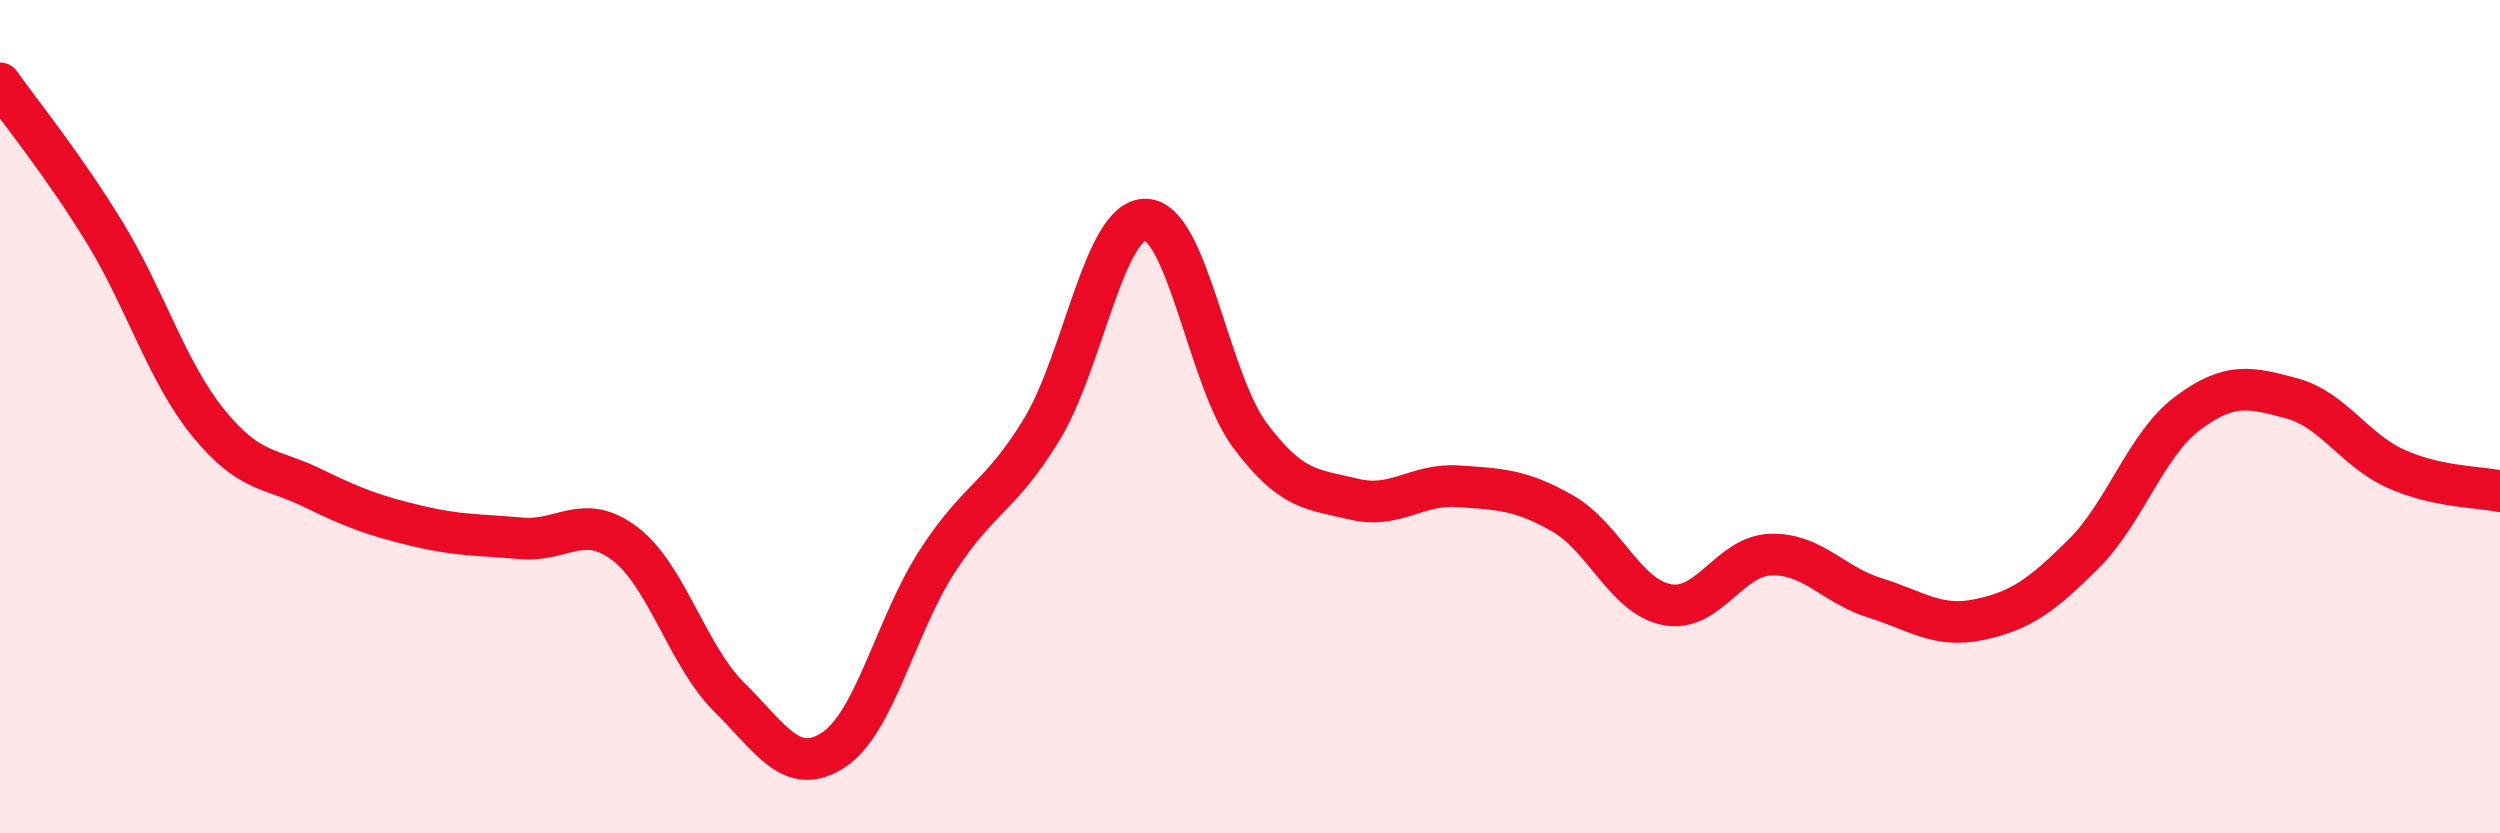
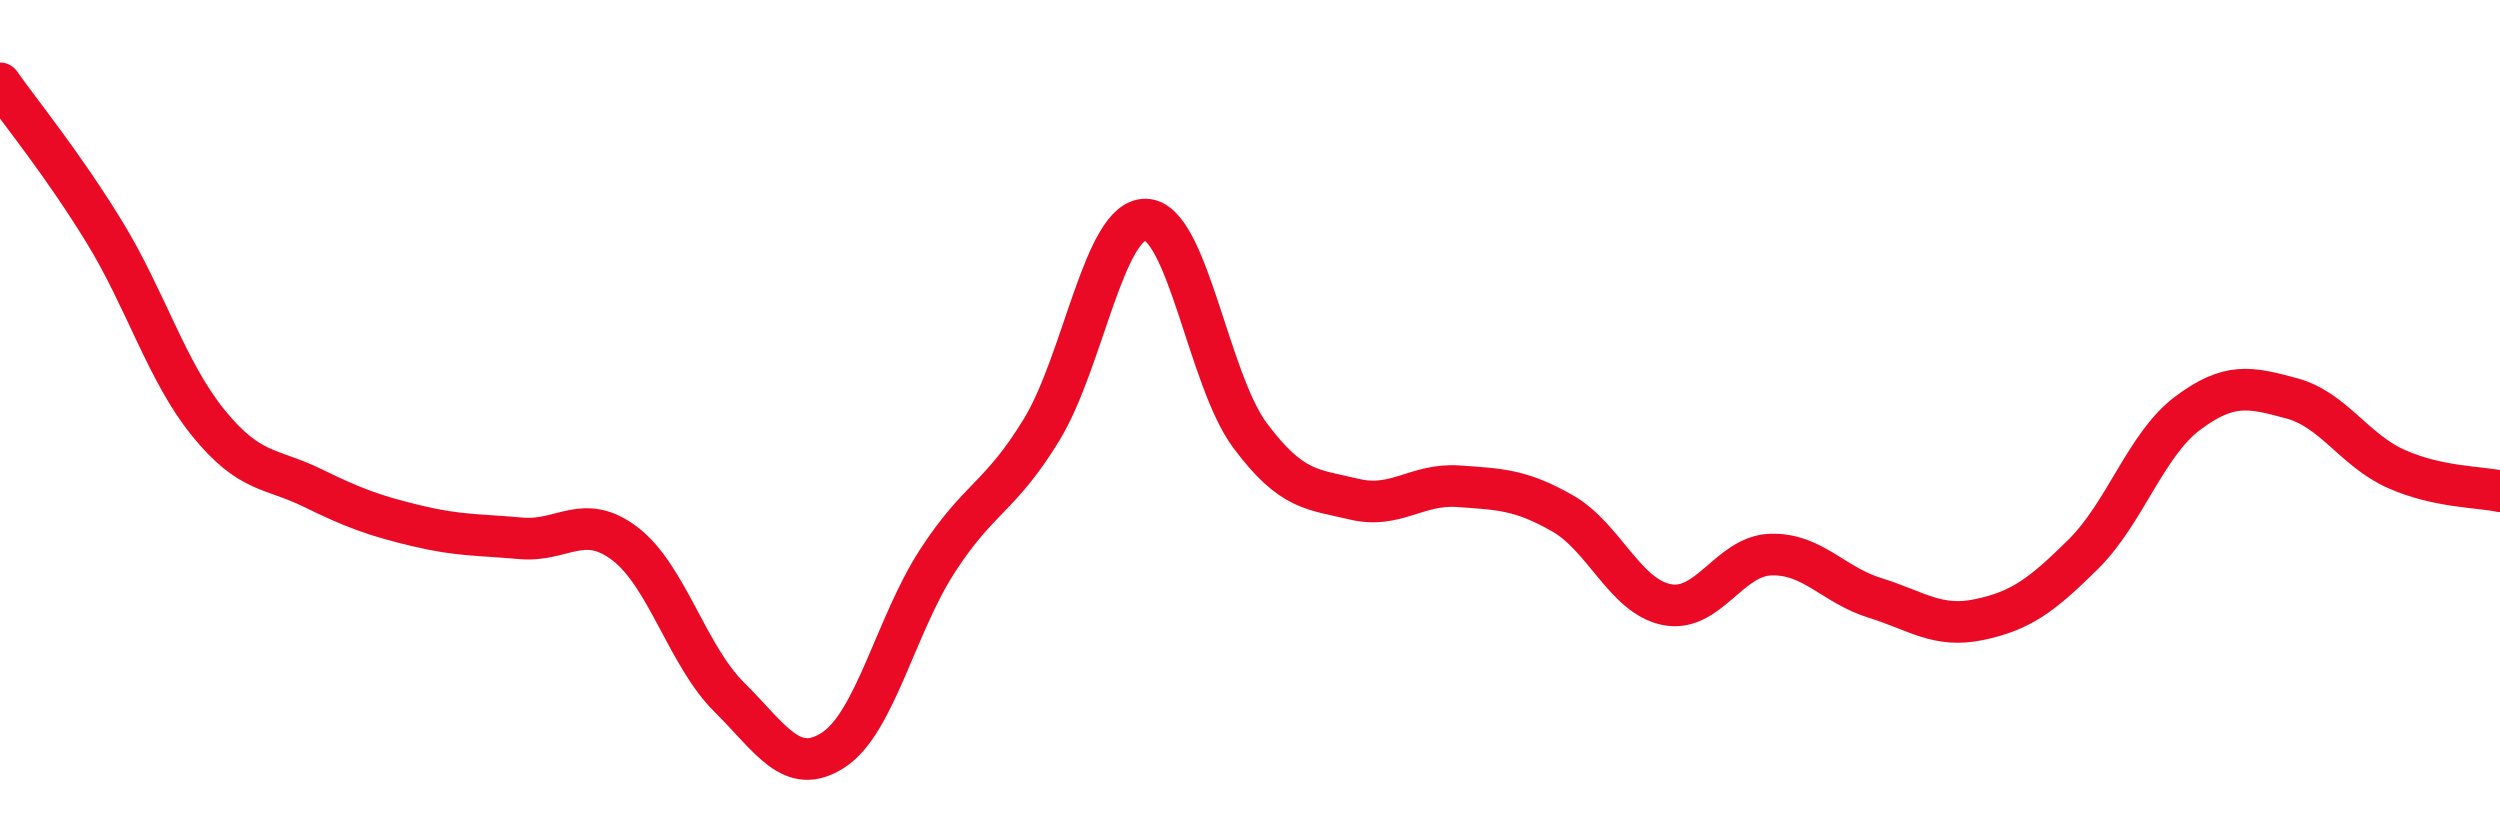
<svg xmlns="http://www.w3.org/2000/svg" width="60" height="20" viewBox="0 0 60 20">
-   <path d="M 0,2 C 0.5,2.71 1.5,3.93 2.5,5.56 C 3.5,7.19 4,8.92 5,10.15 C 6,11.38 6.5,11.22 7.5,11.71 C 8.5,12.2 9,12.38 10,12.62 C 11,12.86 11.5,12.83 12.5,12.92 C 13.5,13.01 14,12.29 15,13.05 C 16,13.81 16.5,15.74 17.5,16.73 C 18.5,17.72 19,18.65 20,18 C 21,17.35 21.5,15 22.5,13.46 C 23.5,11.92 24,11.95 25,10.31 C 26,8.67 26.5,5.24 27.5,5.27 C 28.5,5.3 29,9.11 30,10.45 C 31,11.79 31.5,11.74 32.5,11.98 C 33.5,12.22 34,11.6 35,11.67 C 36,11.74 36.5,11.75 37.5,12.32 C 38.5,12.89 39,14.31 40,14.51 C 41,14.71 41.5,13.34 42.5,13.31 C 43.5,13.28 44,14.04 45,14.35 C 46,14.66 46.5,15.08 47.5,14.87 C 48.5,14.66 49,14.29 50,13.3 C 51,12.31 51.5,10.67 52.5,9.92 C 53.5,9.17 54,9.29 55,9.56 C 56,9.83 56.5,10.8 57.5,11.25 C 58.5,11.7 59.5,11.68 60,11.79L60 20L0 20Z" fill="#EB0A25" opacity="0.1" stroke-linecap="round" stroke-linejoin="round" />
  <path d="M 0,2 C 0.5,2.71 1.5,3.93 2.5,5.56 C 3.5,7.19 4,8.92 5,10.15 C 6,11.38 6.5,11.22 7.5,11.71 C 8.5,12.2 9,12.38 10,12.62 C 11,12.86 11.5,12.83 12.5,12.92 C 13.5,13.01 14,12.29 15,13.05 C 16,13.81 16.5,15.74 17.5,16.73 C 18.5,17.72 19,18.65 20,18 C 21,17.35 21.5,15 22.5,13.46 C 23.5,11.92 24,11.95 25,10.31 C 26,8.67 26.5,5.24 27.5,5.27 C 28.5,5.3 29,9.11 30,10.45 C 31,11.79 31.5,11.74 32.5,11.98 C 33.5,12.22 34,11.6 35,11.67 C 36,11.74 36.5,11.75 37.5,12.32 C 38.5,12.89 39,14.31 40,14.51 C 41,14.71 41.5,13.34 42.5,13.31 C 43.5,13.28 44,14.04 45,14.35 C 46,14.66 46.5,15.08 47.5,14.87 C 48.5,14.66 49,14.29 50,13.3 C 51,12.31 51.5,10.67 52.5,9.92 C 53.5,9.17 54,9.29 55,9.56 C 56,9.83 56.5,10.8 57.5,11.25 C 58.5,11.7 59.5,11.68 60,11.79" stroke="#EB0A25" stroke-width="1" fill="none" stroke-linecap="round" stroke-linejoin="round" />
</svg>